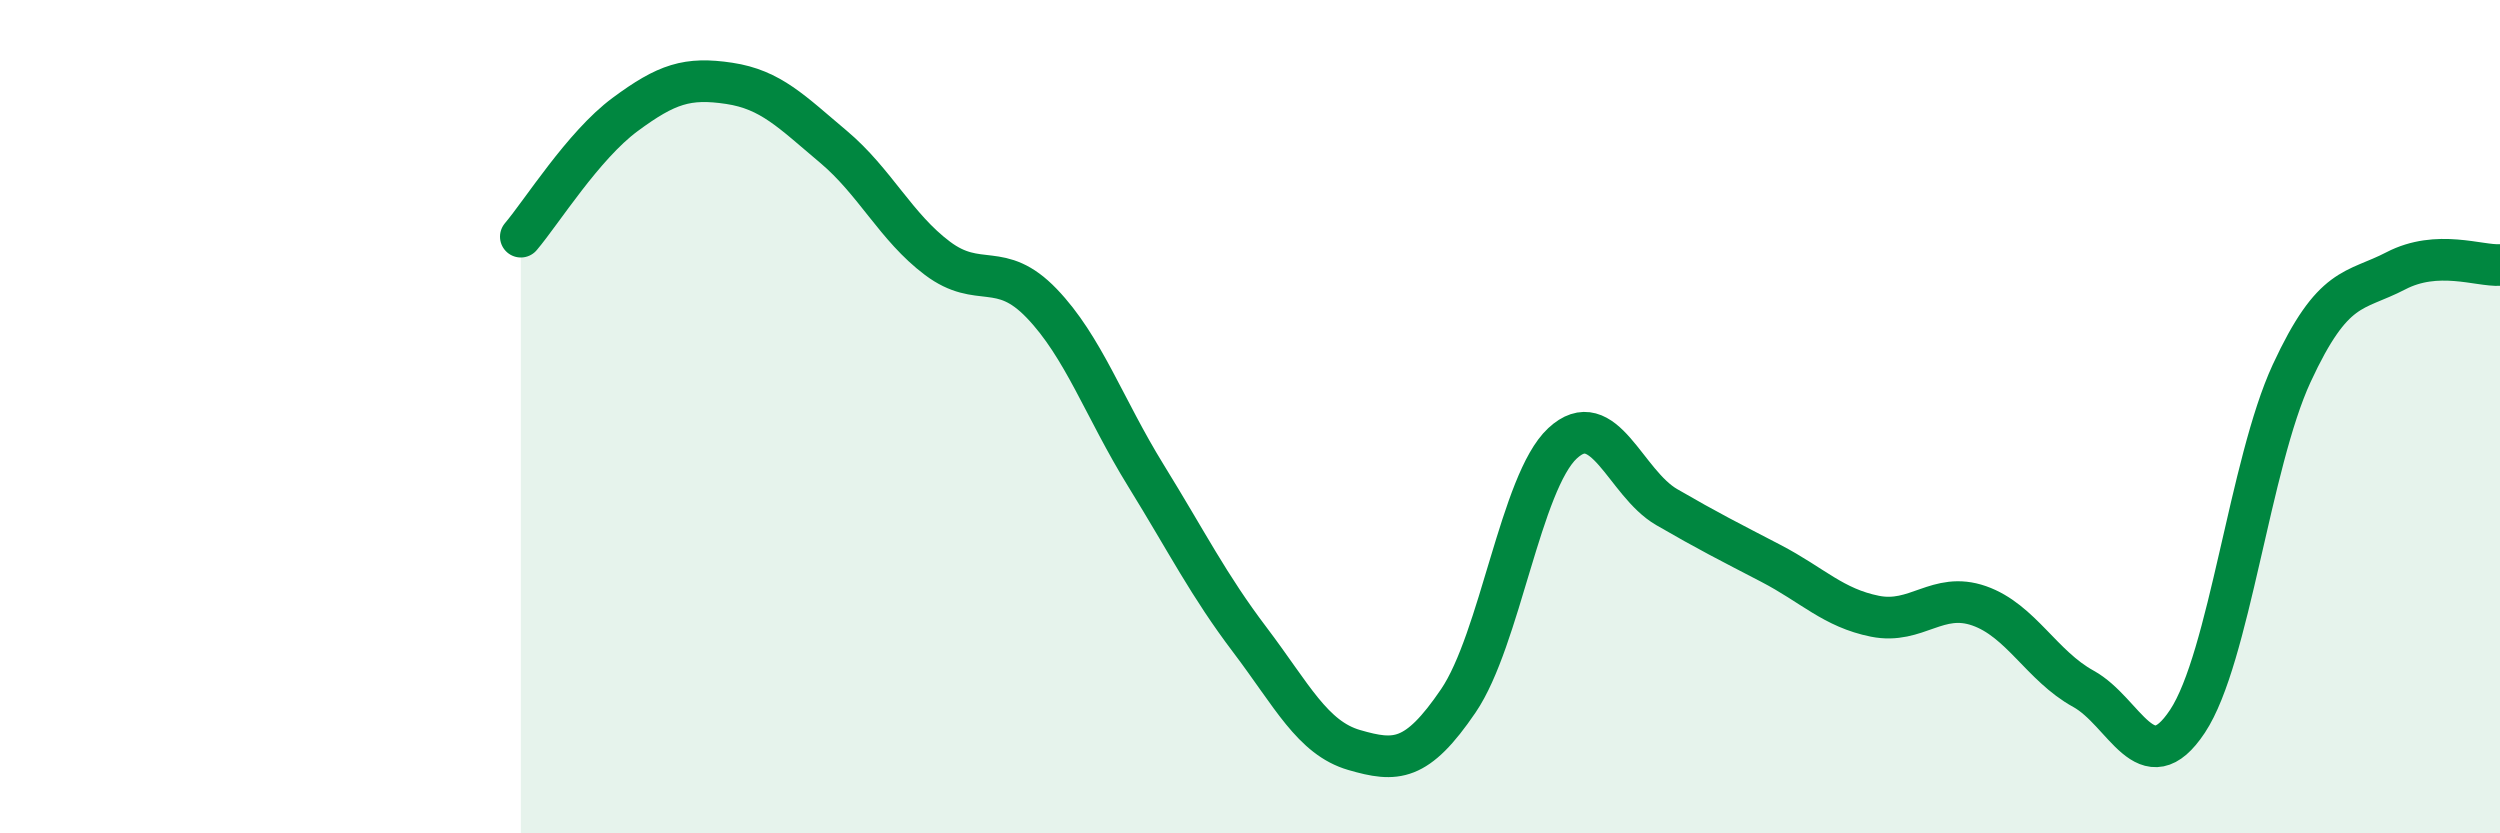
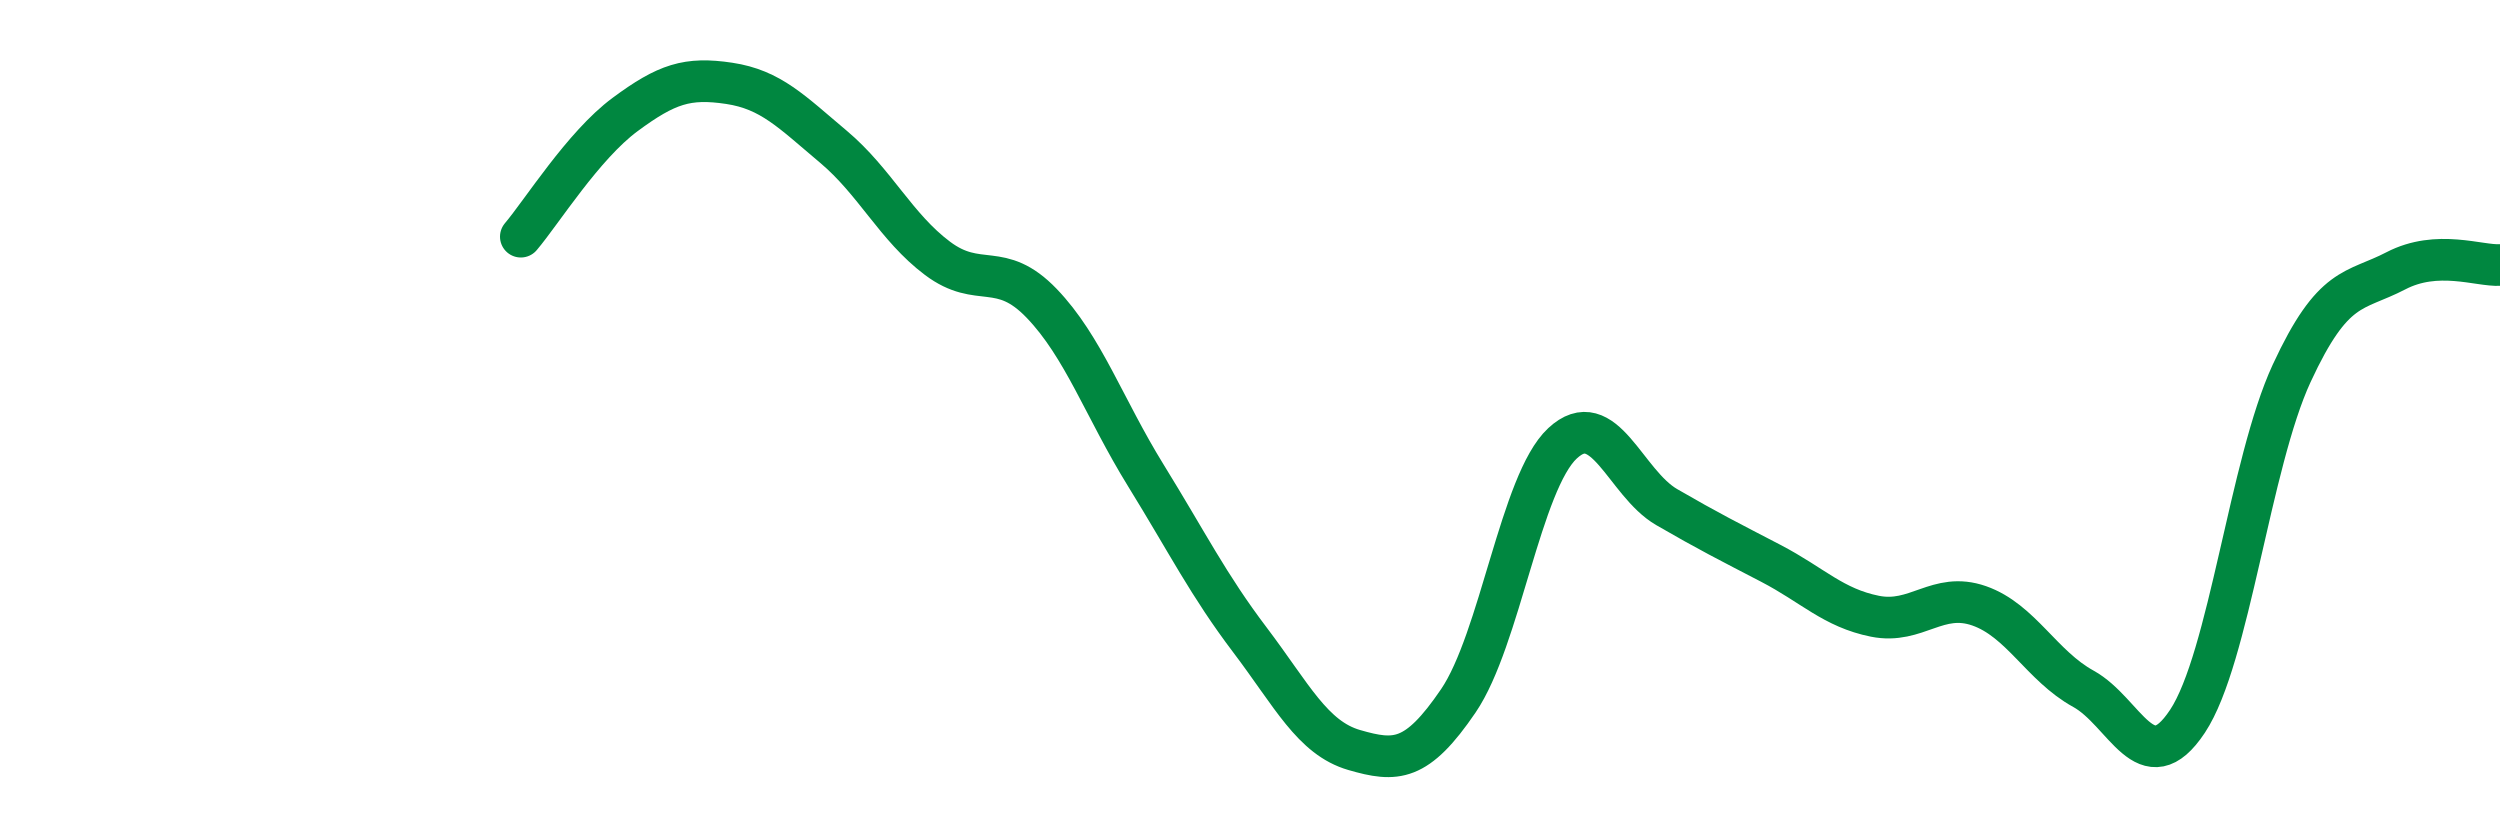
<svg xmlns="http://www.w3.org/2000/svg" width="60" height="20" viewBox="0 0 60 20">
-   <path d="M 12.5,5.68 C 13,5.09 14,3.49 15,2.75 C 16,2.01 16.5,1.85 17.5,2 C 18.5,2.15 19,2.68 20,3.52 C 21,4.36 21.5,5.45 22.5,6.2 C 23.5,6.95 24,6.24 25,7.28 C 26,8.32 26.5,9.79 27.5,11.41 C 28.5,13.03 29,14.04 30,15.36 C 31,16.68 31.5,17.71 32.5,18 C 33.5,18.29 34,18.29 35,16.82 C 36,15.35 36.5,11.57 37.5,10.64 C 38.5,9.71 39,11.59 40,12.17 C 41,12.75 41.5,13 42.5,13.52 C 43.5,14.04 44,14.59 45,14.79 C 46,14.99 46.5,14.19 47.5,14.54 C 48.5,14.89 49,15.98 50,16.53 C 51,17.08 51.5,18.82 52.5,17.31 C 53.5,15.8 54,11.12 55,8.96 C 56,6.8 56.5,7.02 57.5,6.5 C 58.5,5.98 59.5,6.39 60,6.36L60 20L12.5 20Z" fill="#008740" opacity="0.1" stroke-linecap="round" stroke-linejoin="round" />
  <path d="M 12.5,5.68 C 13,5.09 14,3.49 15,2.75 C 16,2.01 16.5,1.85 17.5,2 C 18.5,2.15 19,2.68 20,3.52 C 21,4.36 21.5,5.45 22.5,6.2 C 23.5,6.95 24,6.24 25,7.28 C 26,8.32 26.5,9.79 27.5,11.41 C 28.5,13.03 29,14.04 30,15.36 C 31,16.68 31.5,17.71 32.5,18 C 33.5,18.29 34,18.29 35,16.82 C 36,15.35 36.5,11.57 37.5,10.64 C 38.5,9.71 39,11.59 40,12.17 C 41,12.75 41.5,13 42.5,13.52 C 43.5,14.04 44,14.59 45,14.79 C 46,14.99 46.5,14.19 47.5,14.54 C 48.5,14.89 49,15.98 50,16.53 C 51,17.08 51.5,18.82 52.5,17.31 C 53.5,15.8 54,11.12 55,8.96 C 56,6.8 56.5,7.02 57.5,6.5 C 58.5,5.98 59.5,6.39 60,6.36" stroke="#008740" stroke-width="1" fill="none" stroke-linecap="round" stroke-linejoin="round" />
</svg>